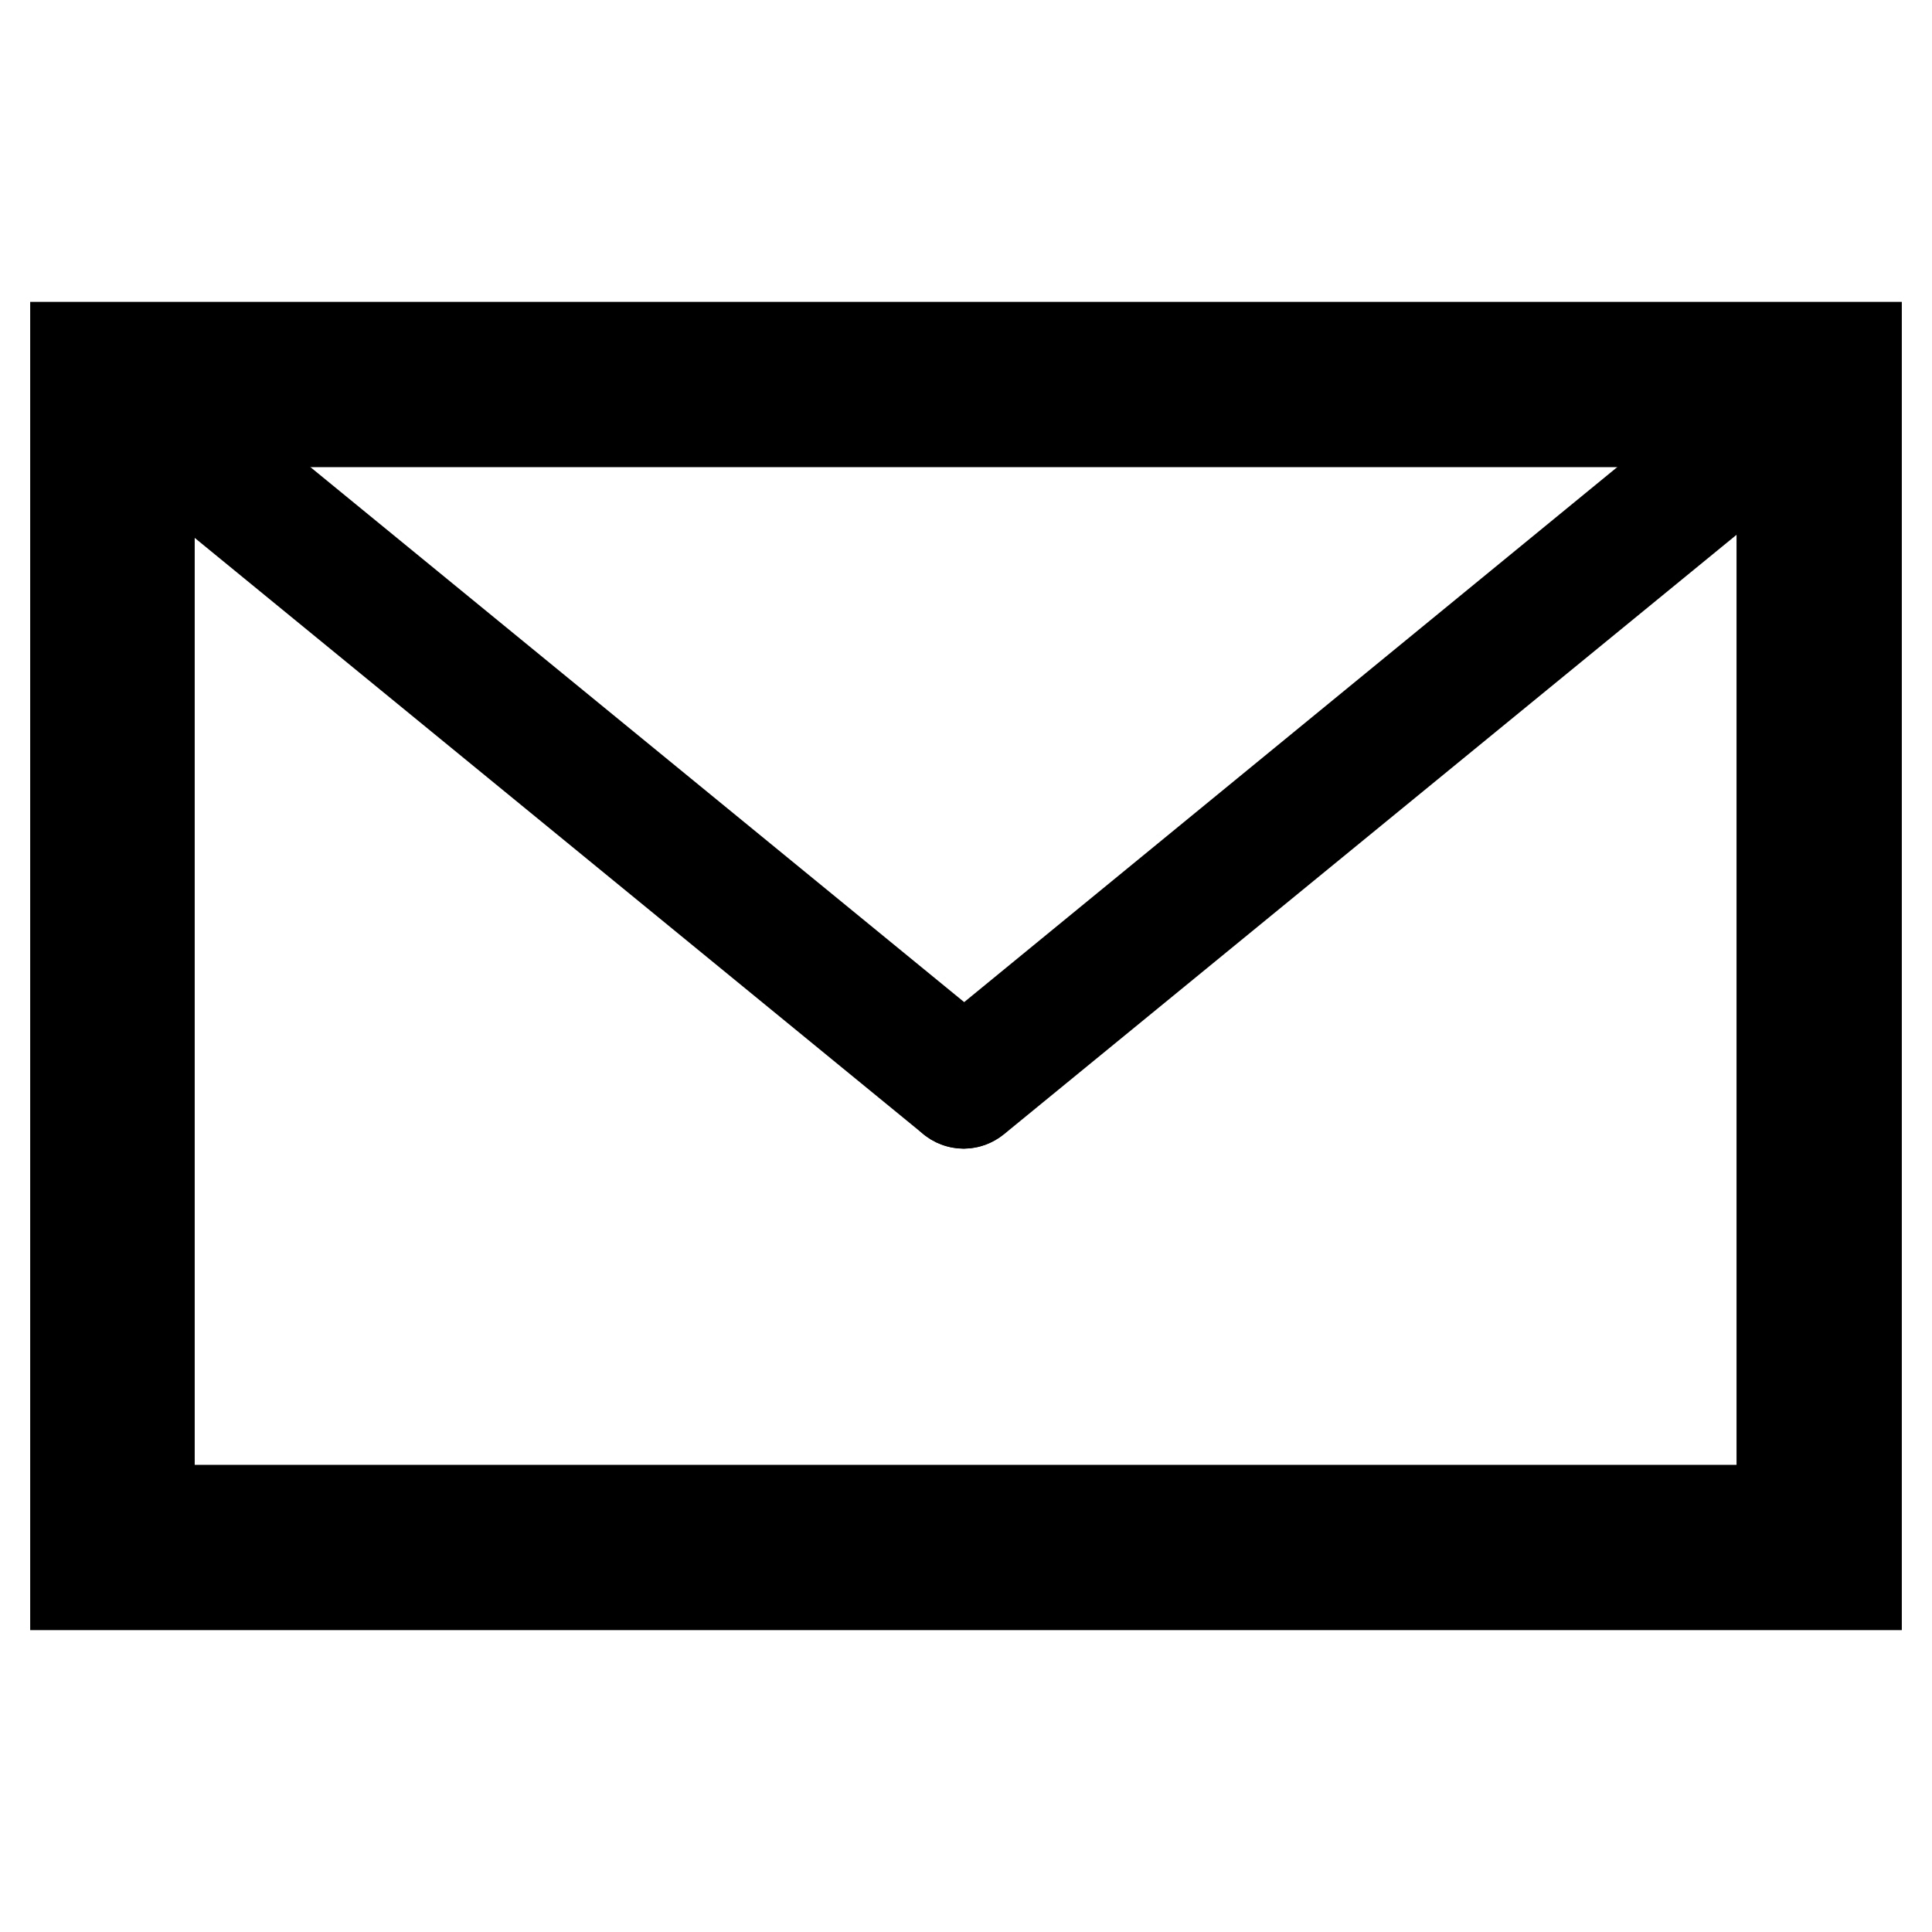
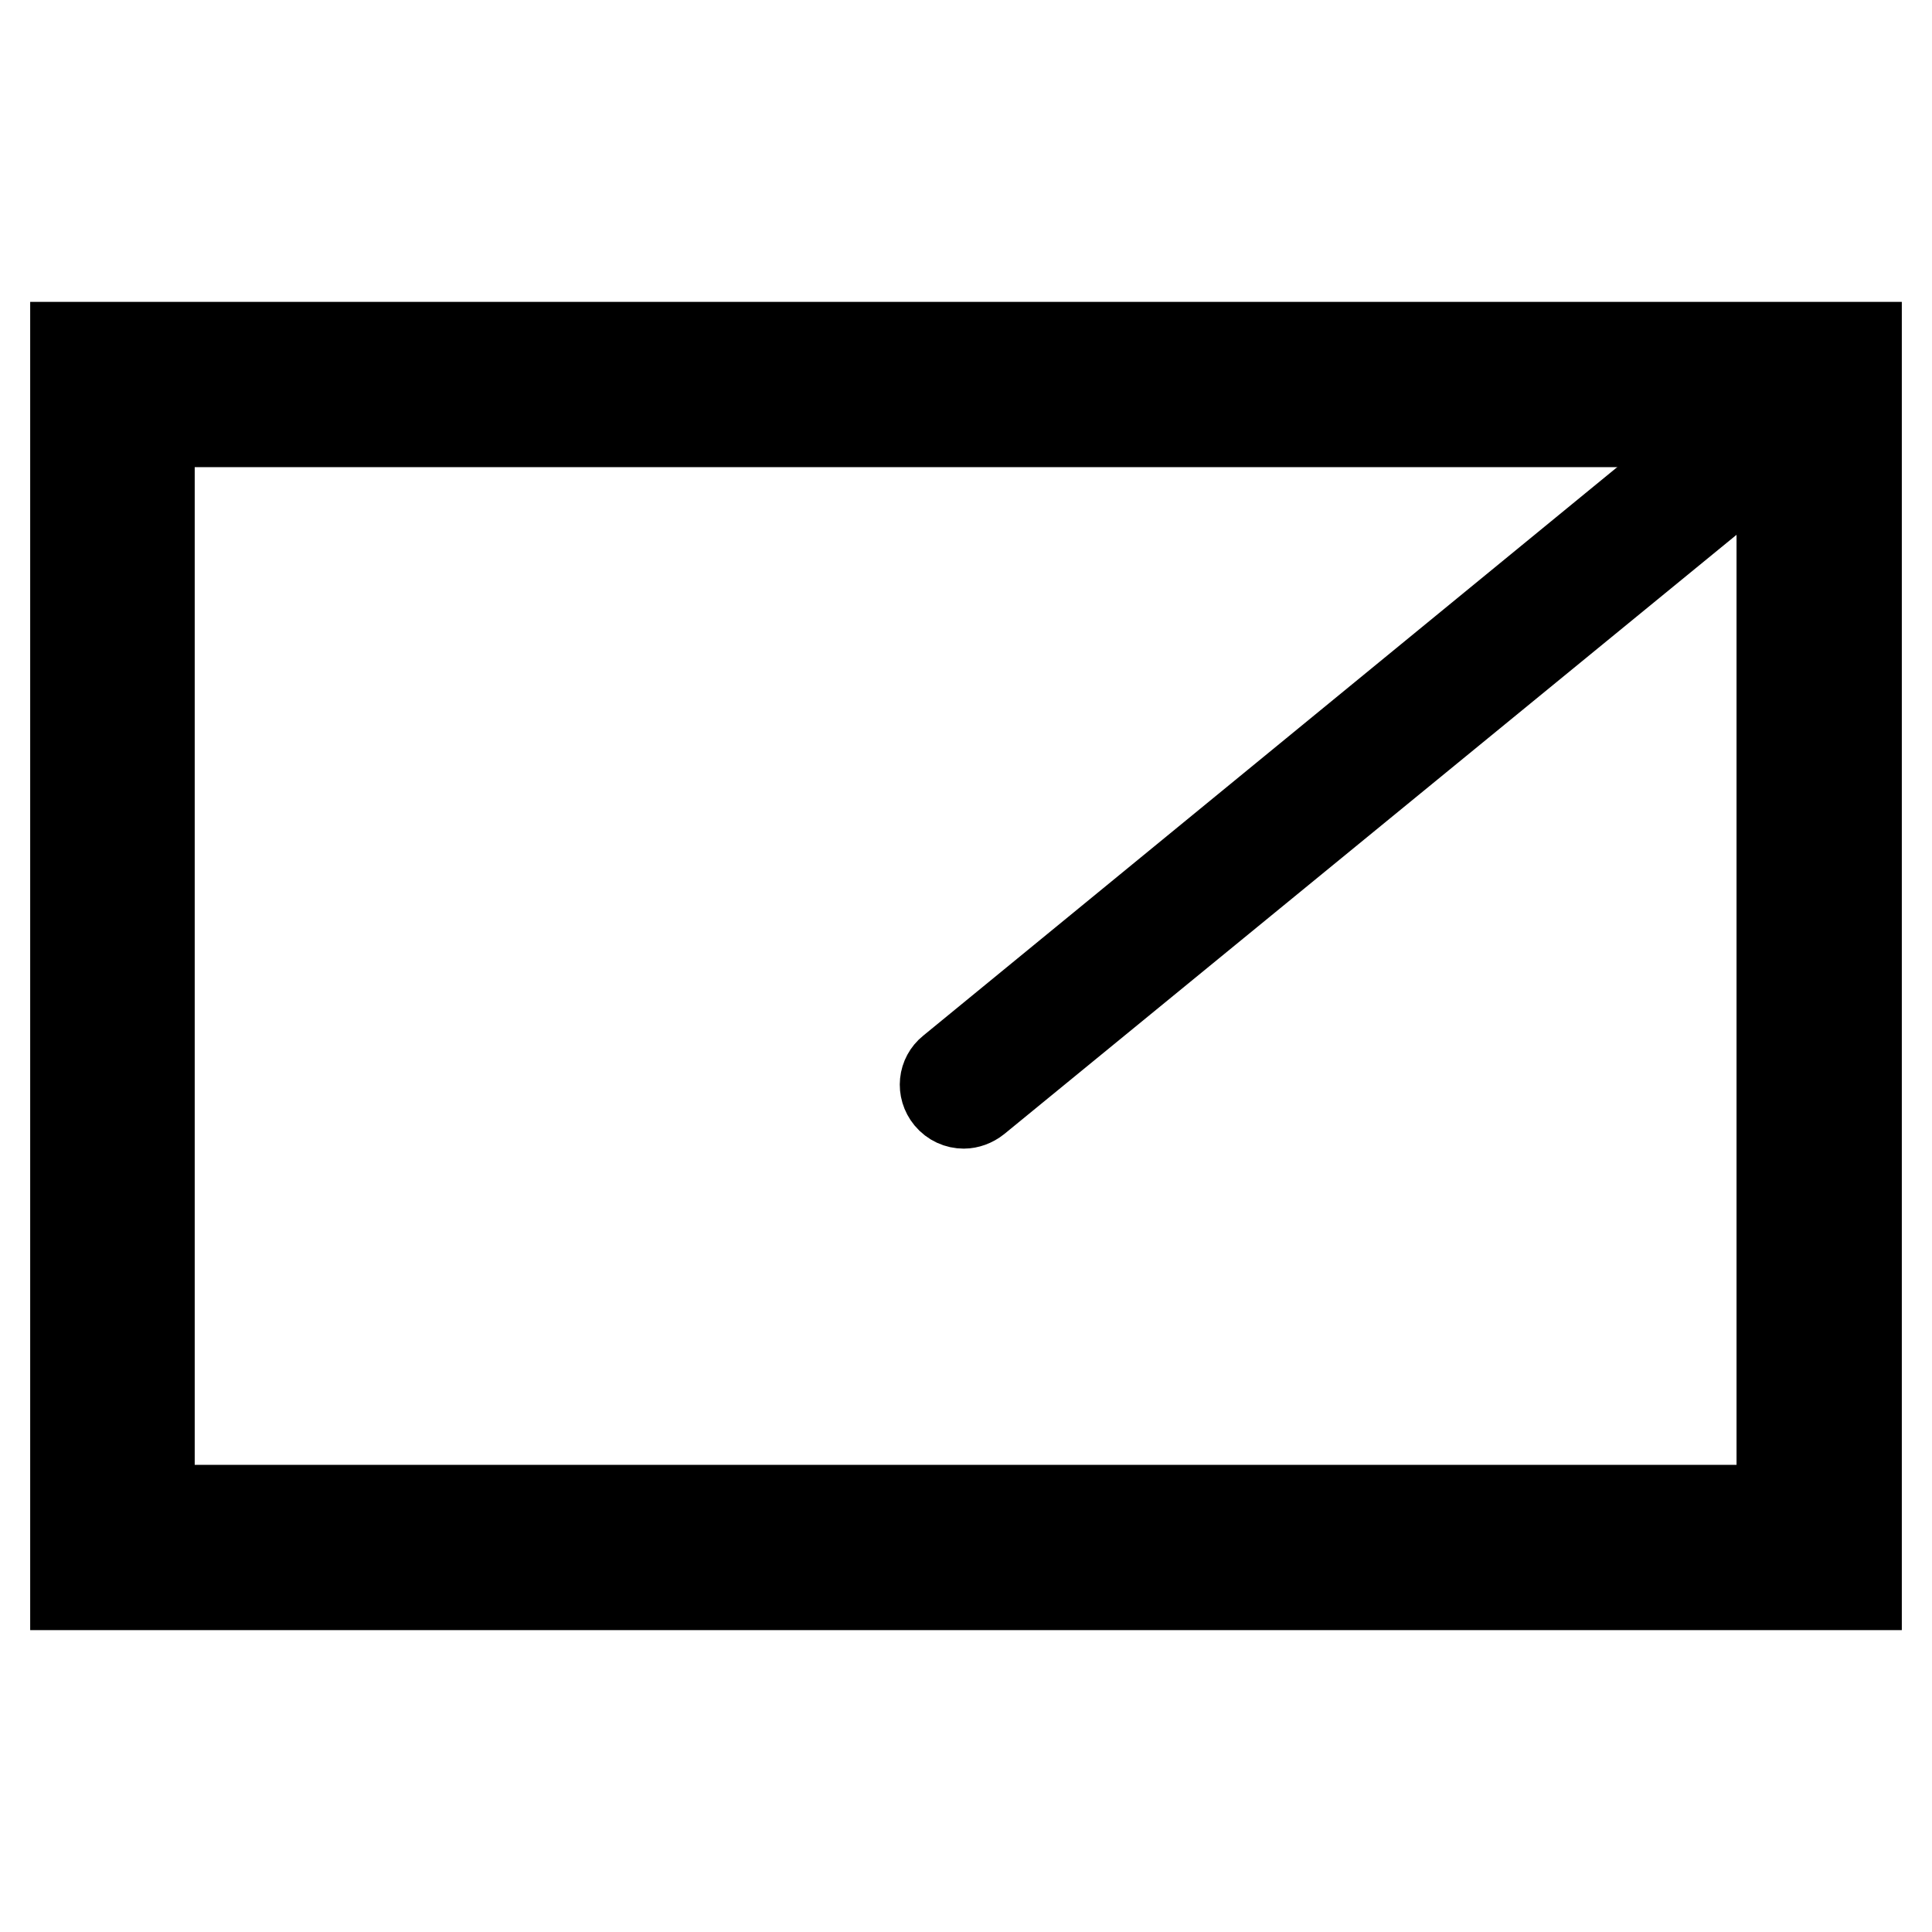
<svg xmlns="http://www.w3.org/2000/svg" version="1.1" x="0px" y="0px" viewBox="0 0 256 256" enable-background="new 0 0 256 256" xml:space="preserve">
  <g>
    <path stroke-width="12" fill-opacity="0" stroke="#000000" d="M246,210H10V46h236V210z M19.8,200.1h216.3V55.9H19.8V200.1L19.8,200.1z" />
    <path stroke-width="12" fill-opacity="0" stroke="#000000" d="M127.7,146.2c-0.7,0-1.4-0.3-1.9-0.9c-0.9-1.1-0.7-2.6,0.3-3.4L239.5,49c1.1-0.9,2.6-0.7,3.5,0.3 c0.9,1.1,0.7,2.6-0.3,3.5l-113.4,92.8C128.8,146,128.2,146.2,127.7,146.2z" />
-     <path stroke-width="12" fill-opacity="0" stroke="#000000" d="M127.7,146.2c-0.6,0-1.1-0.2-1.6-0.6L12.7,52.8c-1.1-0.9-1.2-2.4-0.3-3.5c0.9-1.1,2.4-1.2,3.5-0.3 l113.4,92.8c1.1,0.9,1.2,2.4,0.3,3.4C129.1,145.9,128.4,146.2,127.7,146.2z" />
  </g>
</svg>